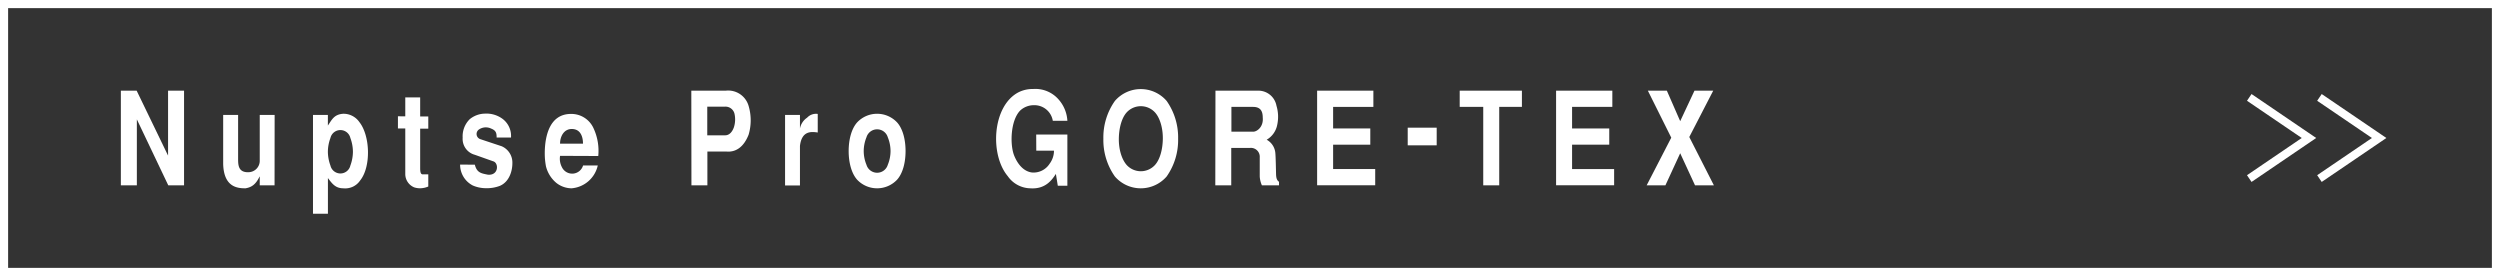
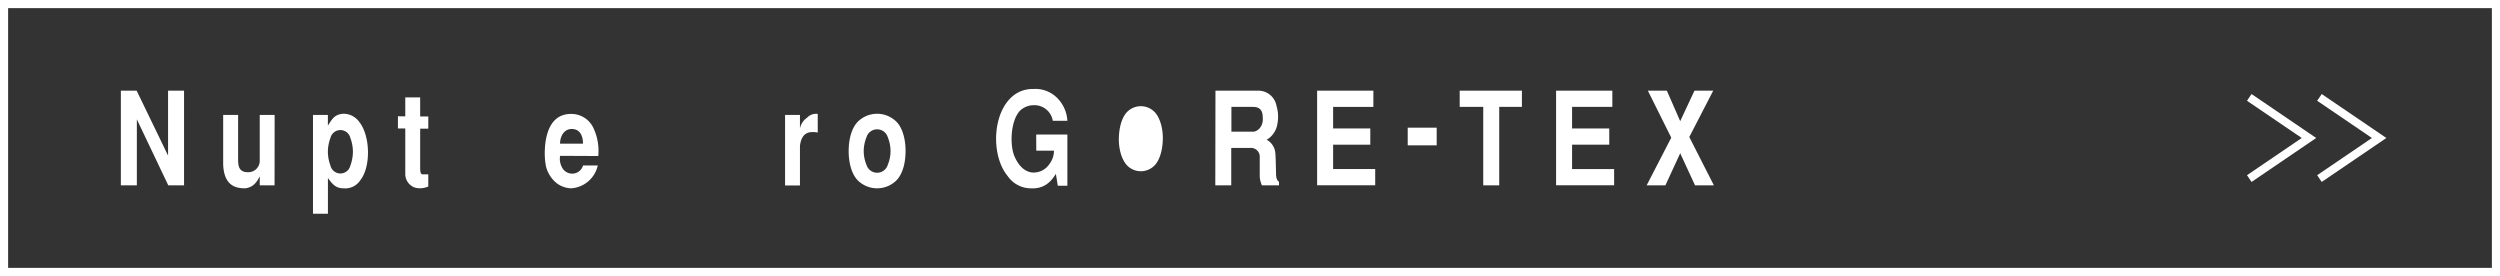
<svg xmlns="http://www.w3.org/2000/svg" viewBox="0 0 616 68">
  <rect x="0" y="0" width="616" height="68" fill="#333333" stroke="none" />
  <defs>
    <style>.cls-1{fill:#fff;}</style>
  </defs>
  <title>アセット 2</title>
  <g id="レイヤー_2" data-name="レイヤー 2">
    <g id="contents">
      <path class="cls-1" d="M614,2V66H2V2H614m2-2H0V68H616V0Z" />
      <polygon class="cls-1" points="572.07 44.83 570.95 43.17 584.44 34 570.95 24.83 572.07 23.17 588 34 572.07 44.83" />
      <polygon class="cls-1" points="554.78 44.83 553.66 43.17 567.15 34 553.66 24.83 554.78 23.17 570.71 34 554.78 44.83" />
      <path class="cls-1" d="M33.67,22.34l7.74,16v-16h3.94V45.66H41.46L33.72,29.41V45.66H29.78V22.34Z" />
      <path class="cls-1" d="M67.65,45.66H64V43.52h-.06c-1,2.14-2.18,2.66-3.46,2.88-2,0-5.33-.29-5.49-6V28.32h3.68V39.07c0,1.54,0,3.49,2.65,3.36A2.81,2.81,0,0,0,64,39.52V28.32h3.67Z" />
      <path class="cls-1" d="M80.79,28.32v2.62c1-1.47,1.52-2.75,3.78-2.91a4.77,4.77,0,0,1,4,2.08c2.65,3.36,2.89,11,.16,14.37a4.42,4.42,0,0,1-4.1,1.92c-1.94,0-2.73-1.06-3.83-2.53v8.8H77.12V28.32ZM81.42,34a9.84,9.84,0,0,0-.63,3.39,10,10,0,0,0,.63,3.4,2.52,2.52,0,0,0,4.91,0,10,10,0,0,0,.63-3.4A9.84,9.84,0,0,0,86.33,34a2.52,2.52,0,0,0-4.91,0Z" />
      <path class="cls-1" d="M99.86,28.67V24h3.67v4.7h2v3h-2v9.76c0,.86.11,1.5.61,1.5l1.39,0v3a5.33,5.33,0,0,1-1.76.42,4.53,4.53,0,0,1-1.73-.22,3.56,3.56,0,0,1-2.18-3.24V31.65H98.05v-3Z" />
-       <path class="cls-1" d="M117,40.58c.5,2,1.6,2.14,3.2,2.46,2.7.26,2.76-2.91,1.31-3.3L117,38.14a4.05,4.05,0,0,1-3-4.22,5.92,5.92,0,0,1,1.73-4.54A6.05,6.05,0,0,1,119.41,28a6.71,6.71,0,0,1,4.41,1.28,5.25,5.25,0,0,1,2.09,4.61h-3.54c0-1.09-.13-1.73-1.36-2.21a3,3,0,0,0-3,.23,1.34,1.34,0,0,0,.29,2.36l5.3,1.76a4.38,4.38,0,0,1,2.65,4.2c0,1.72-.65,4.51-3.07,5.56a9.05,9.05,0,0,1-3.57.58,8.12,8.12,0,0,1-3.12-.67,5.77,5.77,0,0,1-3.12-5.15Z" />
      <path class="cls-1" d="M138,38.4a4.46,4.46,0,0,0,.45,2.78,2.8,2.8,0,0,0,5.22-.41h3.62a7.21,7.21,0,0,1-6.48,5.63,6.16,6.16,0,0,1-3.7-1.31A7.73,7.73,0,0,1,134.53,41a18.3,18.3,0,0,1-.27-2.11,20.93,20.93,0,0,1,.13-3.71c.92-6.79,4.78-7.11,6.41-7.11a6,6,0,0,1,5.4,3.43,13.16,13.16,0,0,1,1.21,6.94Zm5.65-3c0-1.31-.37-3.49-2.58-3.61s-3.09,2-3.07,3.61Z" />
-       <path class="cls-1" d="M170.34,22.34h8.5a5.23,5.23,0,0,1,5.62,3.77,12.46,12.46,0,0,1,0,7.07c-1.23,3.14-3.23,4.36-5.46,4.16h-4.7v8.32h-3.93Zm3.93,11h4.41c1.24,0,1.89-1.21,2.16-2a6.34,6.34,0,0,0,.15-3.26,2.28,2.28,0,0,0-2.49-1.79h-4.23Z" />
      <path class="cls-1" d="M193.44,28.32h3.67v3.36h0A4.12,4.12,0,0,1,198.87,29a3,3,0,0,1,2.62-.93v4.58c-1.57-.23-3.93-.48-4.38,3.29v9.76h-3.67Z" />
      <path class="cls-1" d="M211.21,44.29c-1.41-1.57-2.1-4.26-2.1-7.07s.69-5.51,2.1-7.07a6.75,6.75,0,0,1,9.82,0c1.42,1.56,2.1,4.25,2.1,7.07s-.68,5.5-2.1,7.07a6.77,6.77,0,0,1-9.82,0Zm2.29-10.47a9.13,9.13,0,0,0-.68,3.4,9,9,0,0,0,.68,3.39,2.74,2.74,0,0,0,5.25,0,9,9,0,0,0,.68-3.39,9.13,9.13,0,0,0-.68-3.4,2.74,2.74,0,0,0-5.25,0Z" />
      <path class="cls-1" d="M255.32,33.15H263V45.76h-2.36l-.47-2.91c-.92,1.41-2.52,3.81-6.3,3.55a6.93,6.93,0,0,1-5.56-3c-4.44-5.28-3.84-17.21,2.59-20.63a7.71,7.71,0,0,1,3.65-.84,7.57,7.57,0,0,1,6.27,2.56A8.62,8.62,0,0,1,263,29.76h-3.59a4.59,4.59,0,0,0-4.67-3.84,4.94,4.94,0,0,0-3.36,1.31c-2.42,2.47-2.55,8.42-1.5,11.07.76,1.92,2.18,3.91,4.38,4.2a4.7,4.7,0,0,0,4.36-2.15,5.36,5.36,0,0,0,1.08-3.23h-4.36Z" />
-       <path class="cls-1" d="M287.46,43.49a8.44,8.44,0,0,1-12.75,0,15.56,15.56,0,0,1-2.84-9.31,15.56,15.56,0,0,1,2.84-9.31,8.42,8.42,0,0,1,12.75,0,15.62,15.62,0,0,1,2.83,9.31A15.62,15.62,0,0,1,287.46,43.49Zm-2.86-2.85c1.26-1.41,1.89-3.94,1.92-6.46s-.66-5.06-1.92-6.47a4.74,4.74,0,0,0-7,0c-1.26,1.41-1.89,3.94-1.92,6.47s.66,5,1.92,6.46a4.72,4.72,0,0,0,7,0Z" />
+       <path class="cls-1" d="M287.46,43.49A15.62,15.62,0,0,1,287.46,43.49Zm-2.86-2.85c1.26-1.41,1.89-3.94,1.92-6.46s-.66-5.06-1.92-6.47a4.74,4.74,0,0,0-7,0c-1.26,1.41-1.89,3.94-1.92,6.47s.66,5,1.92,6.46a4.72,4.72,0,0,0,7,0Z" />
      <path class="cls-1" d="M299.49,22.34h10.62a4.53,4.53,0,0,1,4.41,3.71,9.39,9.39,0,0,1,.19,4.7,5.43,5.43,0,0,1-2.6,3.68,4.12,4.12,0,0,1,2.13,3.23c.1,1,.15,4,.18,5.22s.31,1.6.73,1.92v.86h-4.22a6.23,6.23,0,0,1-.53-2.17c0-1.15,0-3,0-4.71A2.18,2.18,0,0,0,308,36.45h-4.62v9.21h-3.93Zm3.93,10.11h5.38c.92,0,2.57-1.19,2.34-3.49,0-1.66-.63-2.62-2.39-2.62h-5.33Z" />
      <path class="cls-1" d="M338.4,22.34v4h-9.92v5.31h9.16v4h-9.16v6h10.37v4H324.54V22.34Z" />
      <path class="cls-1" d="M354,31.46v4.35h-7.14V31.46Z" />
      <path class="cls-1" d="M375,22.34v4h-5.59V45.66h-3.94V26.34h-5.8v-4Z" />
      <path class="cls-1" d="M397.28,22.34v4h-9.92v5.31h9.16v4h-9.16v6h10.36v4h-14.3V22.34Z" />
      <path class="cls-1" d="M410.71,22.34,414,29.86l3.52-7.52h4.62l-5.9,11.42,6.06,11.9h-4.65L414,37.76l-3.64,7.9h-4.62l6.06-11.74-5.77-11.58Z" />
    </g>
  </g>
</svg>